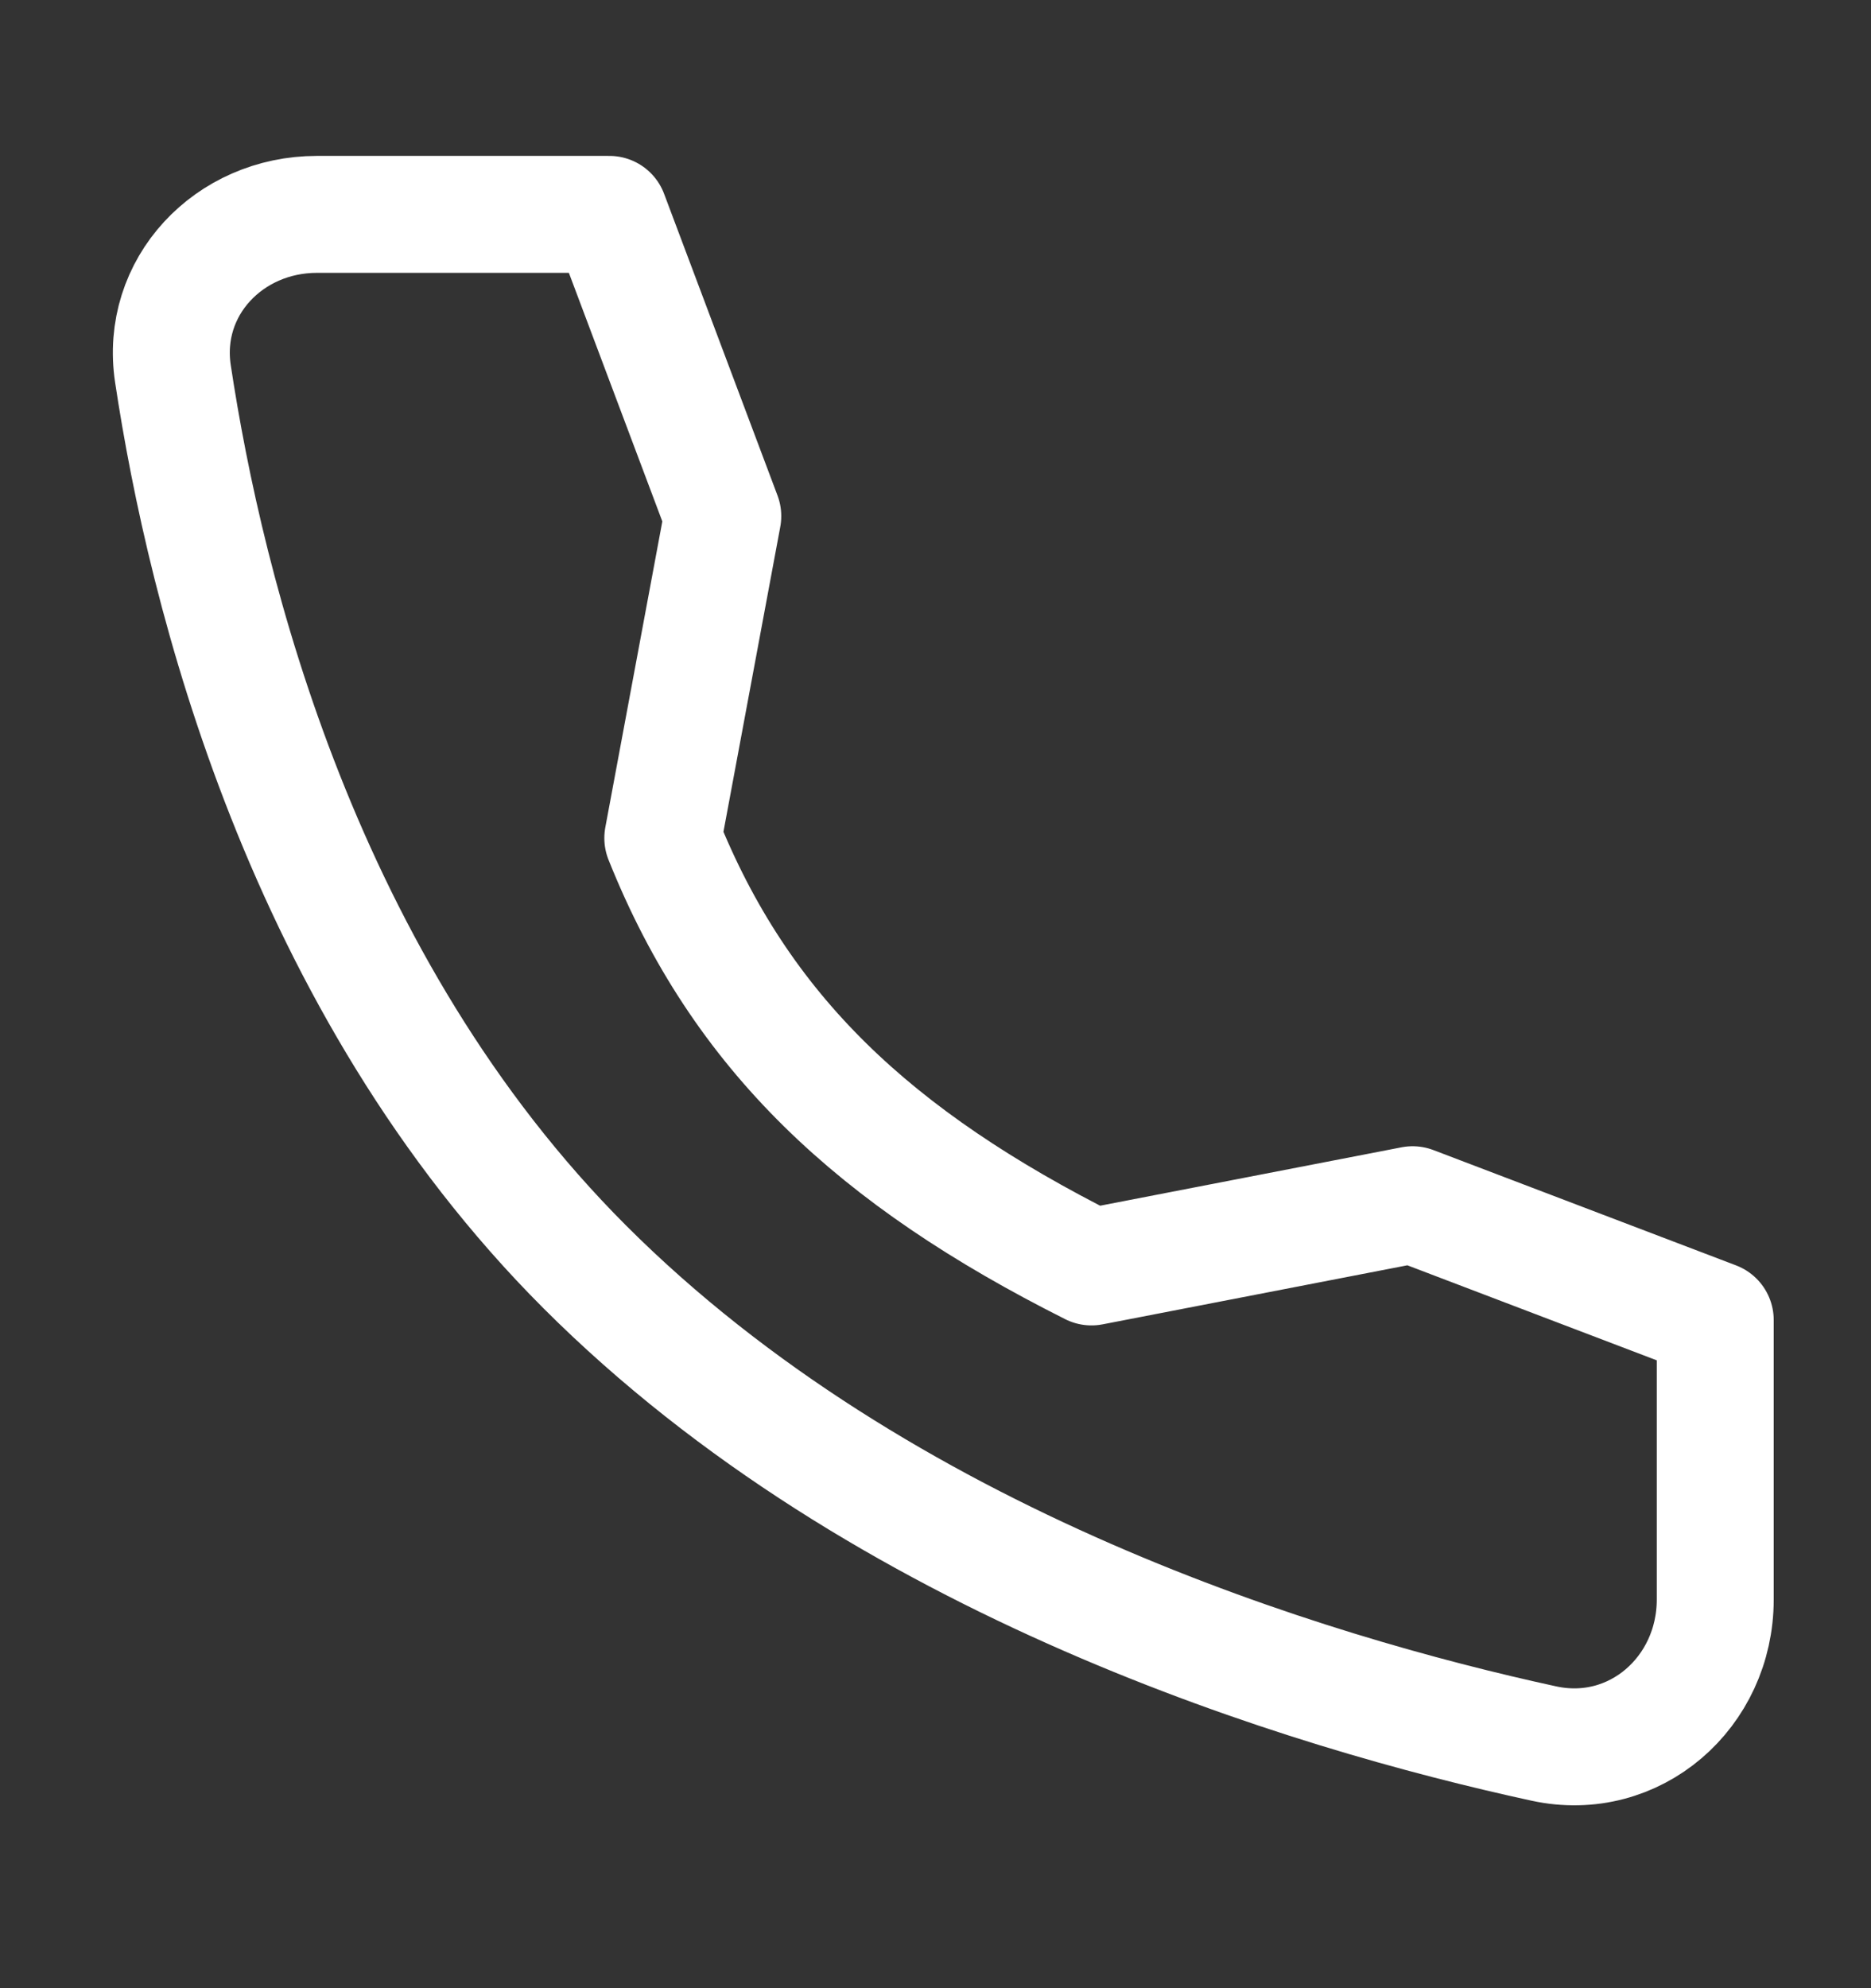
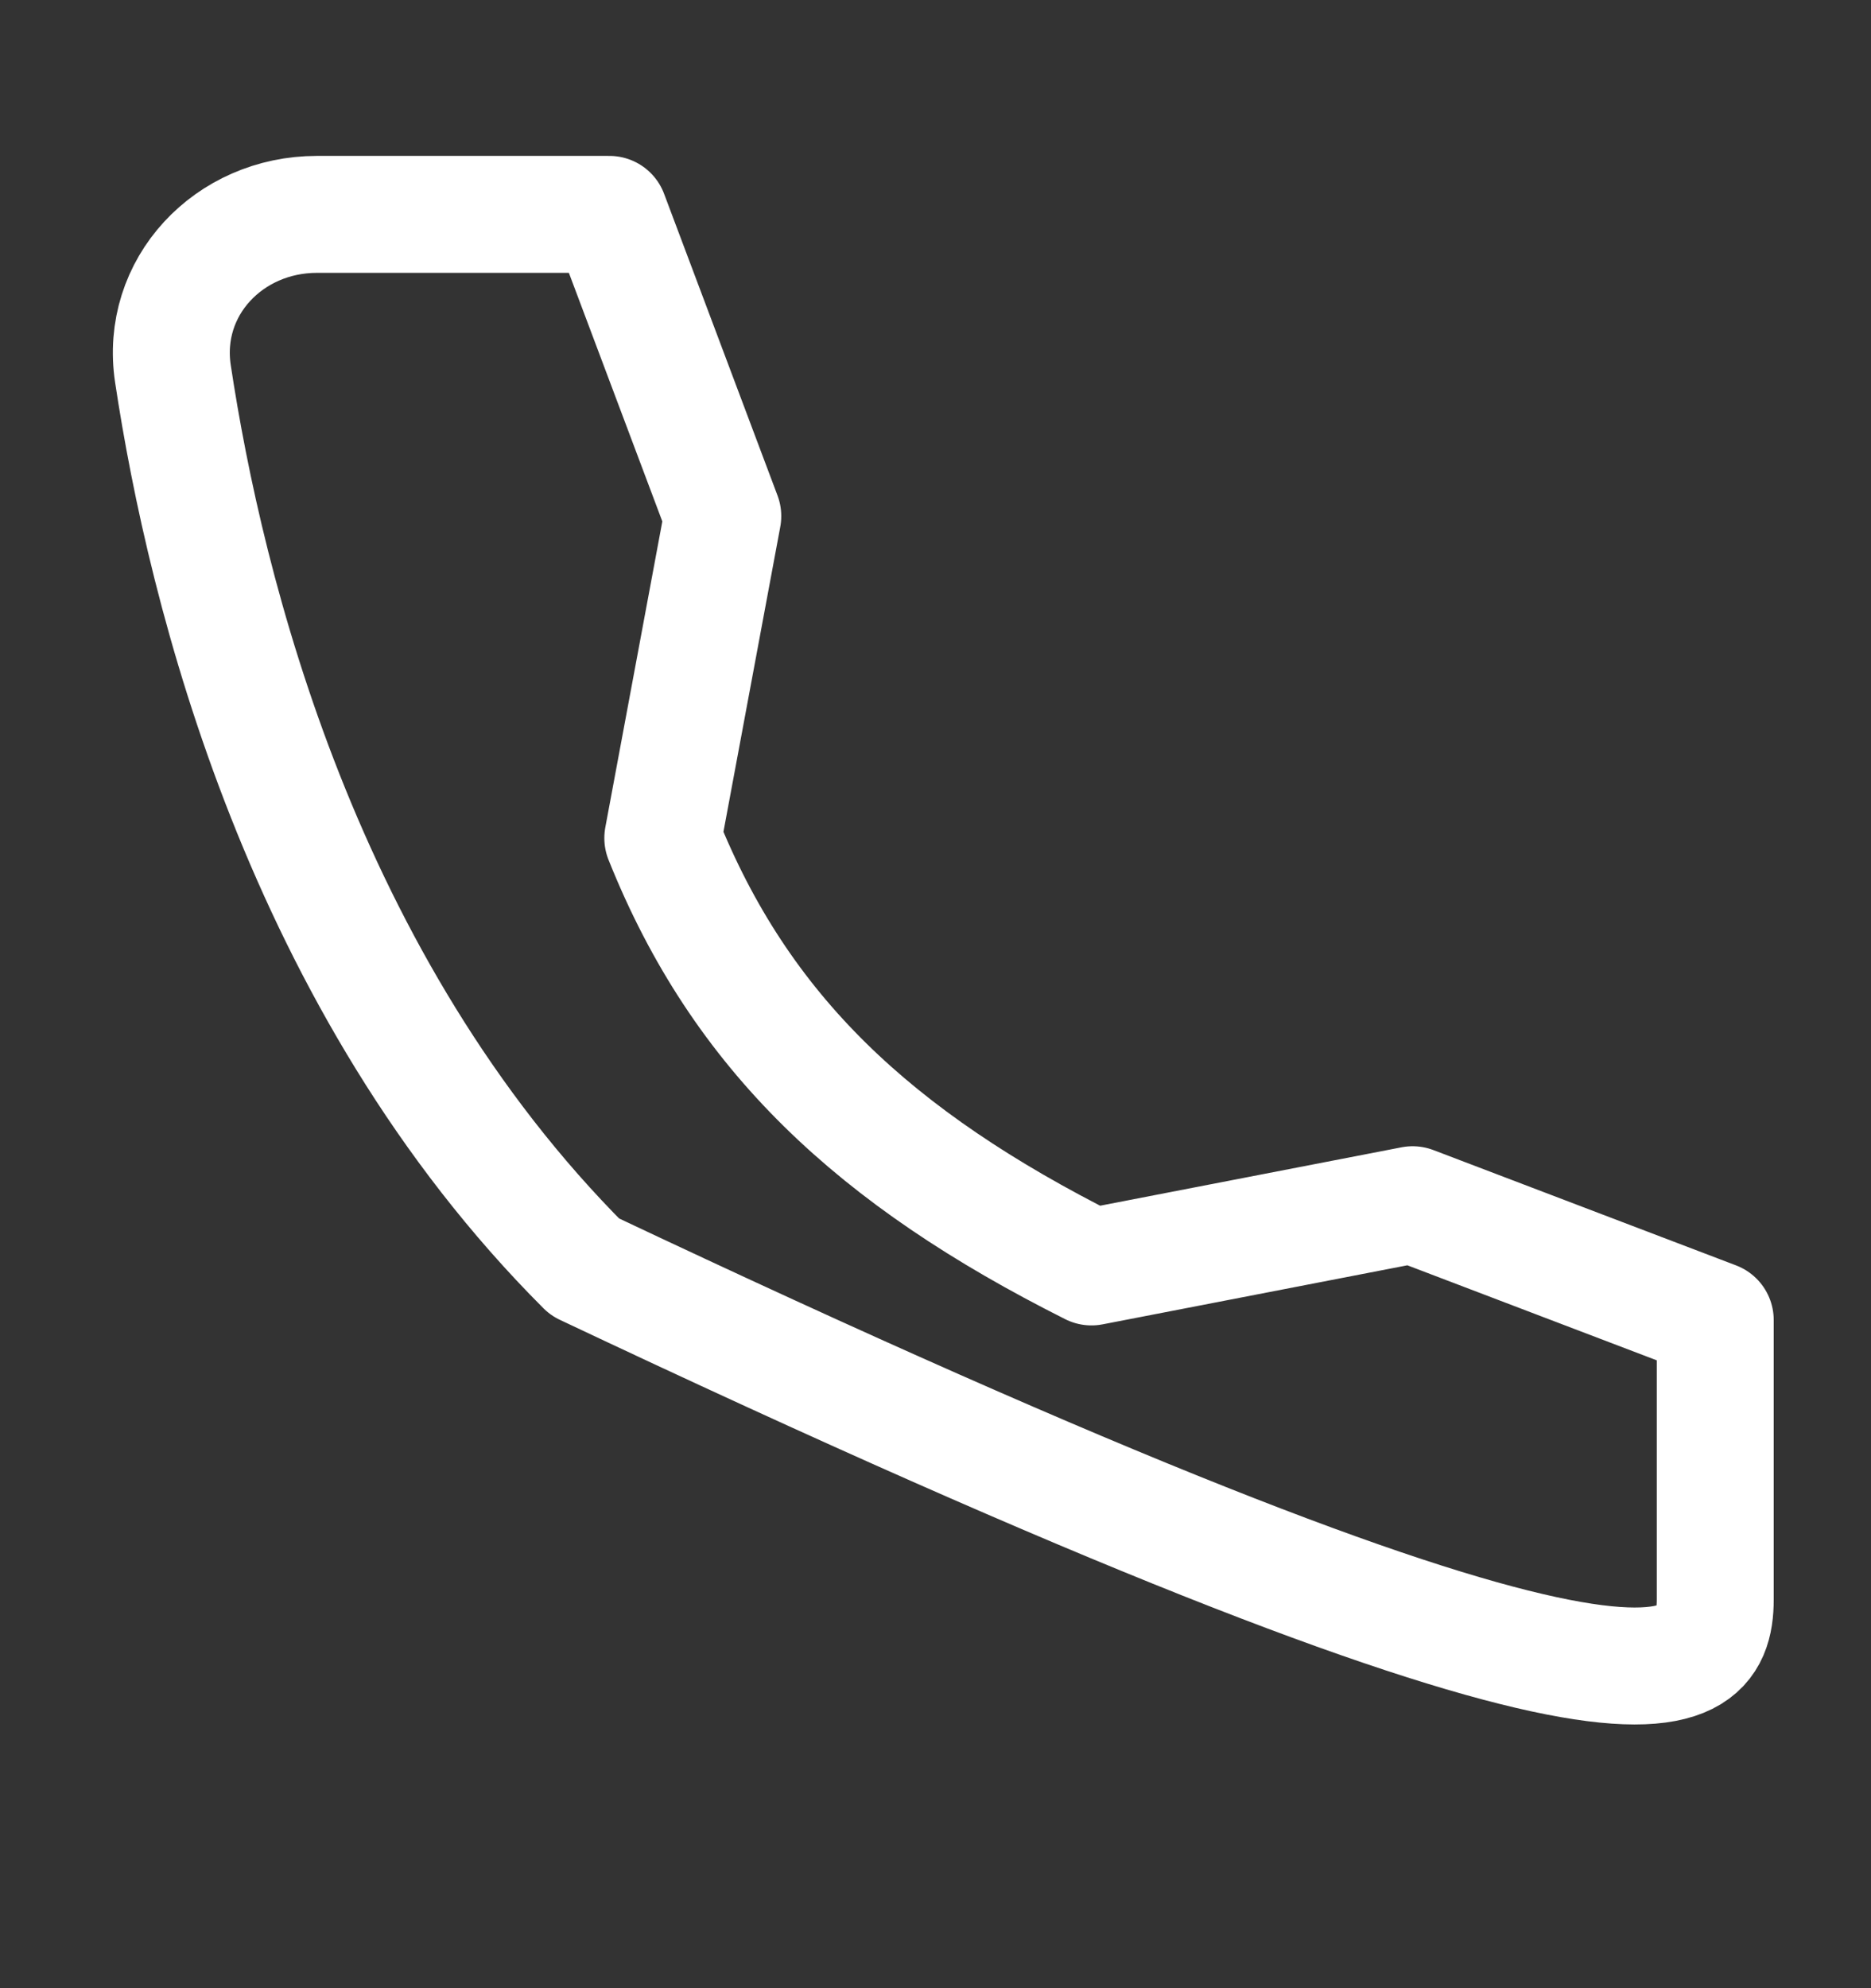
<svg xmlns="http://www.w3.org/2000/svg" width="16" height="17" viewBox="0 0 16 17" fill="none">
  <rect x="0" y="0" width="16" height="17" fill="#333333" stroke="none" />
-   <path d="M12.08 10.301L9.334 10.833C7.48 9.902 6.334 8.833 5.668 7.166L6.181 4.413L5.211 1.833H2.71C1.958 1.833 1.366 2.454 1.479 3.197C1.759 5.053 2.585 8.417 5.001 10.833C7.538 13.37 11.191 14.471 13.202 14.908C13.979 15.077 14.668 14.471 14.668 13.677V11.287L12.08 10.301Z" stroke="white" stroke-linecap="round" stroke-linejoin="round" />
+   <path d="M12.08 10.301L9.334 10.833C7.48 9.902 6.334 8.833 5.668 7.166L6.181 4.413L5.211 1.833H2.71C1.958 1.833 1.366 2.454 1.479 3.197C1.759 5.053 2.585 8.417 5.001 10.833C13.979 15.077 14.668 14.471 14.668 13.677V11.287L12.08 10.301Z" stroke="white" stroke-linecap="round" stroke-linejoin="round" />
</svg>